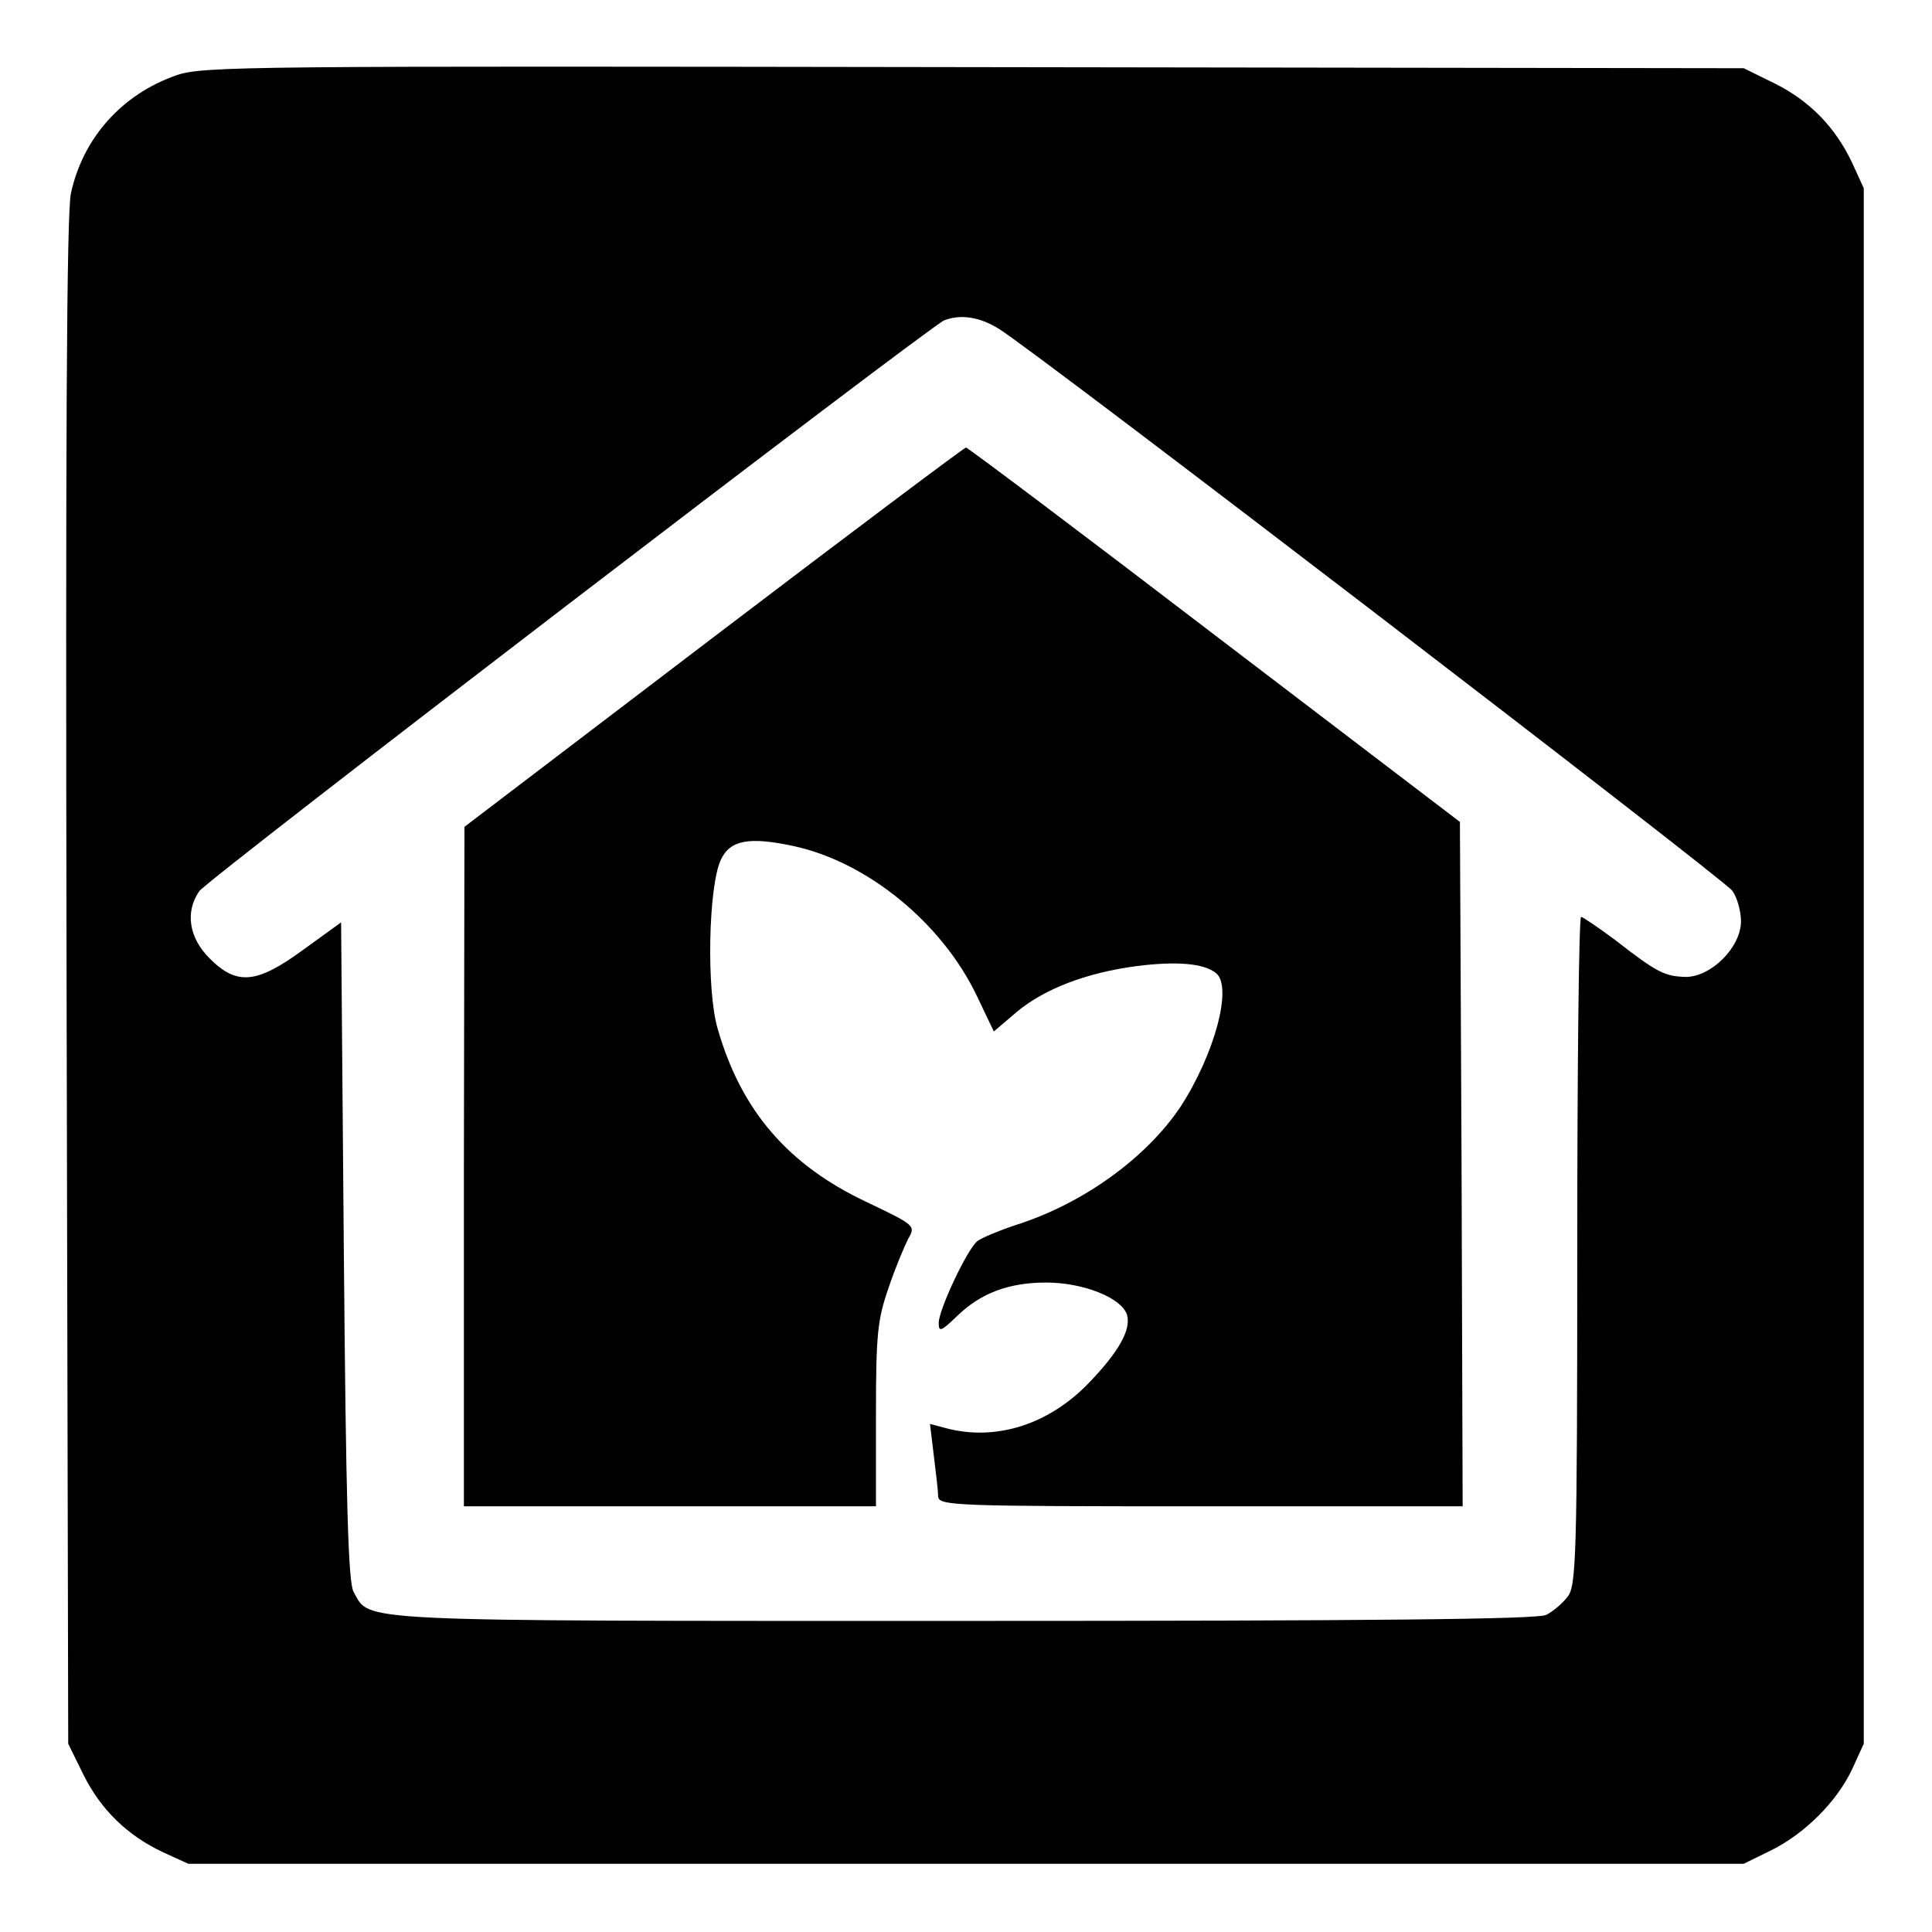
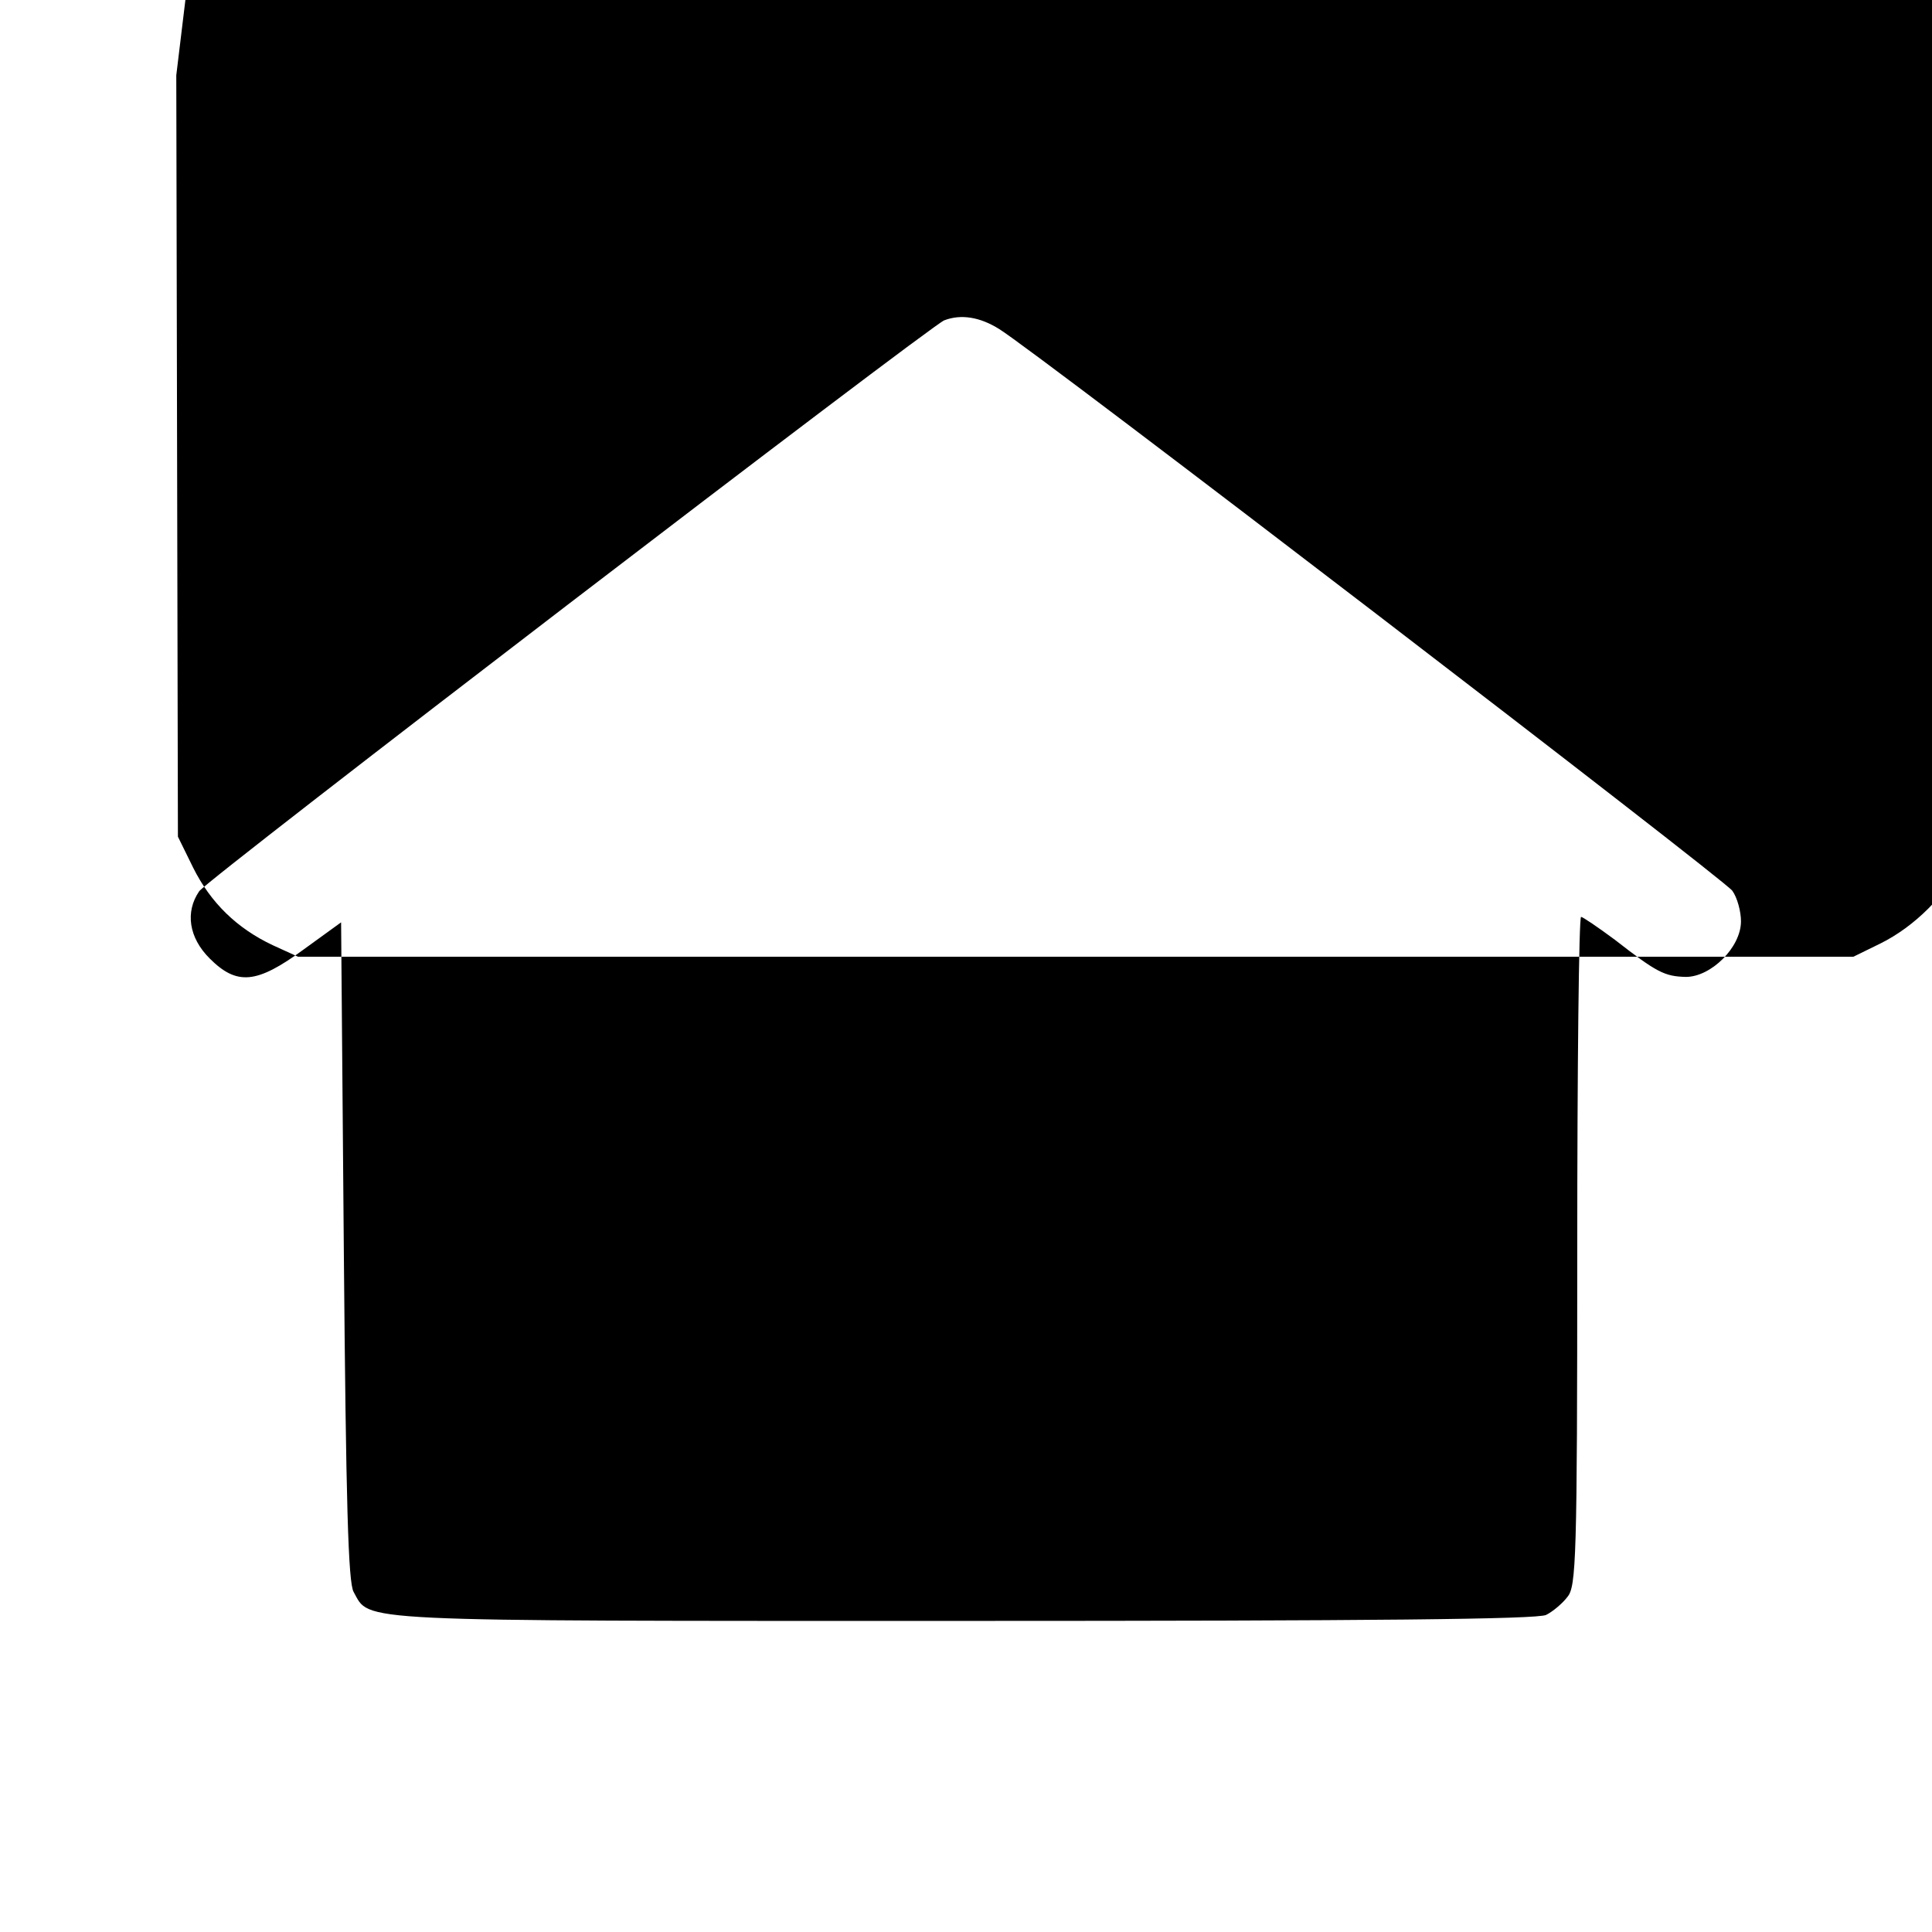
<svg xmlns="http://www.w3.org/2000/svg" version="1.0" width="354pt" height="354pt" viewBox="0 0 354 354" preserveAspectRatio="xMidYMid meet">
  <g transform="translate(0,354) scale(0.1,-0.1)" fill="#000000" stroke="none">
-     <path d="M323 3402 c-100 -35 -171 -115 -193 -216 -8 -36 -10 -458 -8 -1446 l3 -1395 28 -57 c32 -64 80 -111 146 -142 l46 -21 1425 0 1425 0 49 24 c63 31 122 90 150 150 l21 46 0 1425 0 1425 -21 46 c-31 66 -78 114 -142 146 l-57 28 -1410 2 c-1333 2 -1413 2 -1462 -15z m1508 -465 c71 -44 1328 -1008 1343 -1029 9 -12 16 -38 16 -56 0 -48 -55 -102 -101 -102 -39 1 -53 8 -130 68 -31 23 -59 42 -62 42 -4 0 -7 -276 -7 -612 0 -566 -2 -615 -18 -634 -9 -12 -27 -27 -39 -33 -16 -8 -317 -11 -1068 -11 -1133 0 -1086 -2 -1117 53 -10 17 -14 161 -18 625 l-5 602 -69 -50 c-86 -63 -122 -66 -172 -16 -38 38 -45 85 -19 123 15 22 1338 1035 1365 1046 31 12 66 6 101 -16z" />
-     <path d="M1308 2373 l-457 -348 -1 -622 0 -623 378 0 377 0 0 168 c0 148 3 174 23 232 12 36 29 76 36 90 14 24 13 25 -75 67 -145 68 -231 168 -274 318 -21 71 -17 262 6 310 17 36 52 42 132 25 136 -29 273 -141 337 -275 l31 -65 41 35 c51 43 129 73 222 85 72 9 122 5 144 -13 31 -24 -2 -148 -65 -245 -63 -94 -179 -178 -303 -217 -30 -10 -61 -23 -69 -29 -19 -15 -71 -126 -71 -150 0 -17 4 -16 33 12 44 43 96 62 164 62 68 0 138 -28 148 -59 8 -27 -15 -68 -70 -125 -73 -76 -170 -107 -261 -83 l-30 8 7 -58 c4 -32 8 -66 8 -75 1 -17 31 -18 481 -18 l480 0 -2 627 -3 627 -450 343 c-247 189 -452 343 -455 343 -3 0 -211 -156 -462 -347z" />
+     <path d="M323 3402 l3 -1395 28 -57 c32 -64 80 -111 146 -142 l46 -21 1425 0 1425 0 49 24 c63 31 122 90 150 150 l21 46 0 1425 0 1425 -21 46 c-31 66 -78 114 -142 146 l-57 28 -1410 2 c-1333 2 -1413 2 -1462 -15z m1508 -465 c71 -44 1328 -1008 1343 -1029 9 -12 16 -38 16 -56 0 -48 -55 -102 -101 -102 -39 1 -53 8 -130 68 -31 23 -59 42 -62 42 -4 0 -7 -276 -7 -612 0 -566 -2 -615 -18 -634 -9 -12 -27 -27 -39 -33 -16 -8 -317 -11 -1068 -11 -1133 0 -1086 -2 -1117 53 -10 17 -14 161 -18 625 l-5 602 -69 -50 c-86 -63 -122 -66 -172 -16 -38 38 -45 85 -19 123 15 22 1338 1035 1365 1046 31 12 66 6 101 -16z" />
  </g>
</svg>